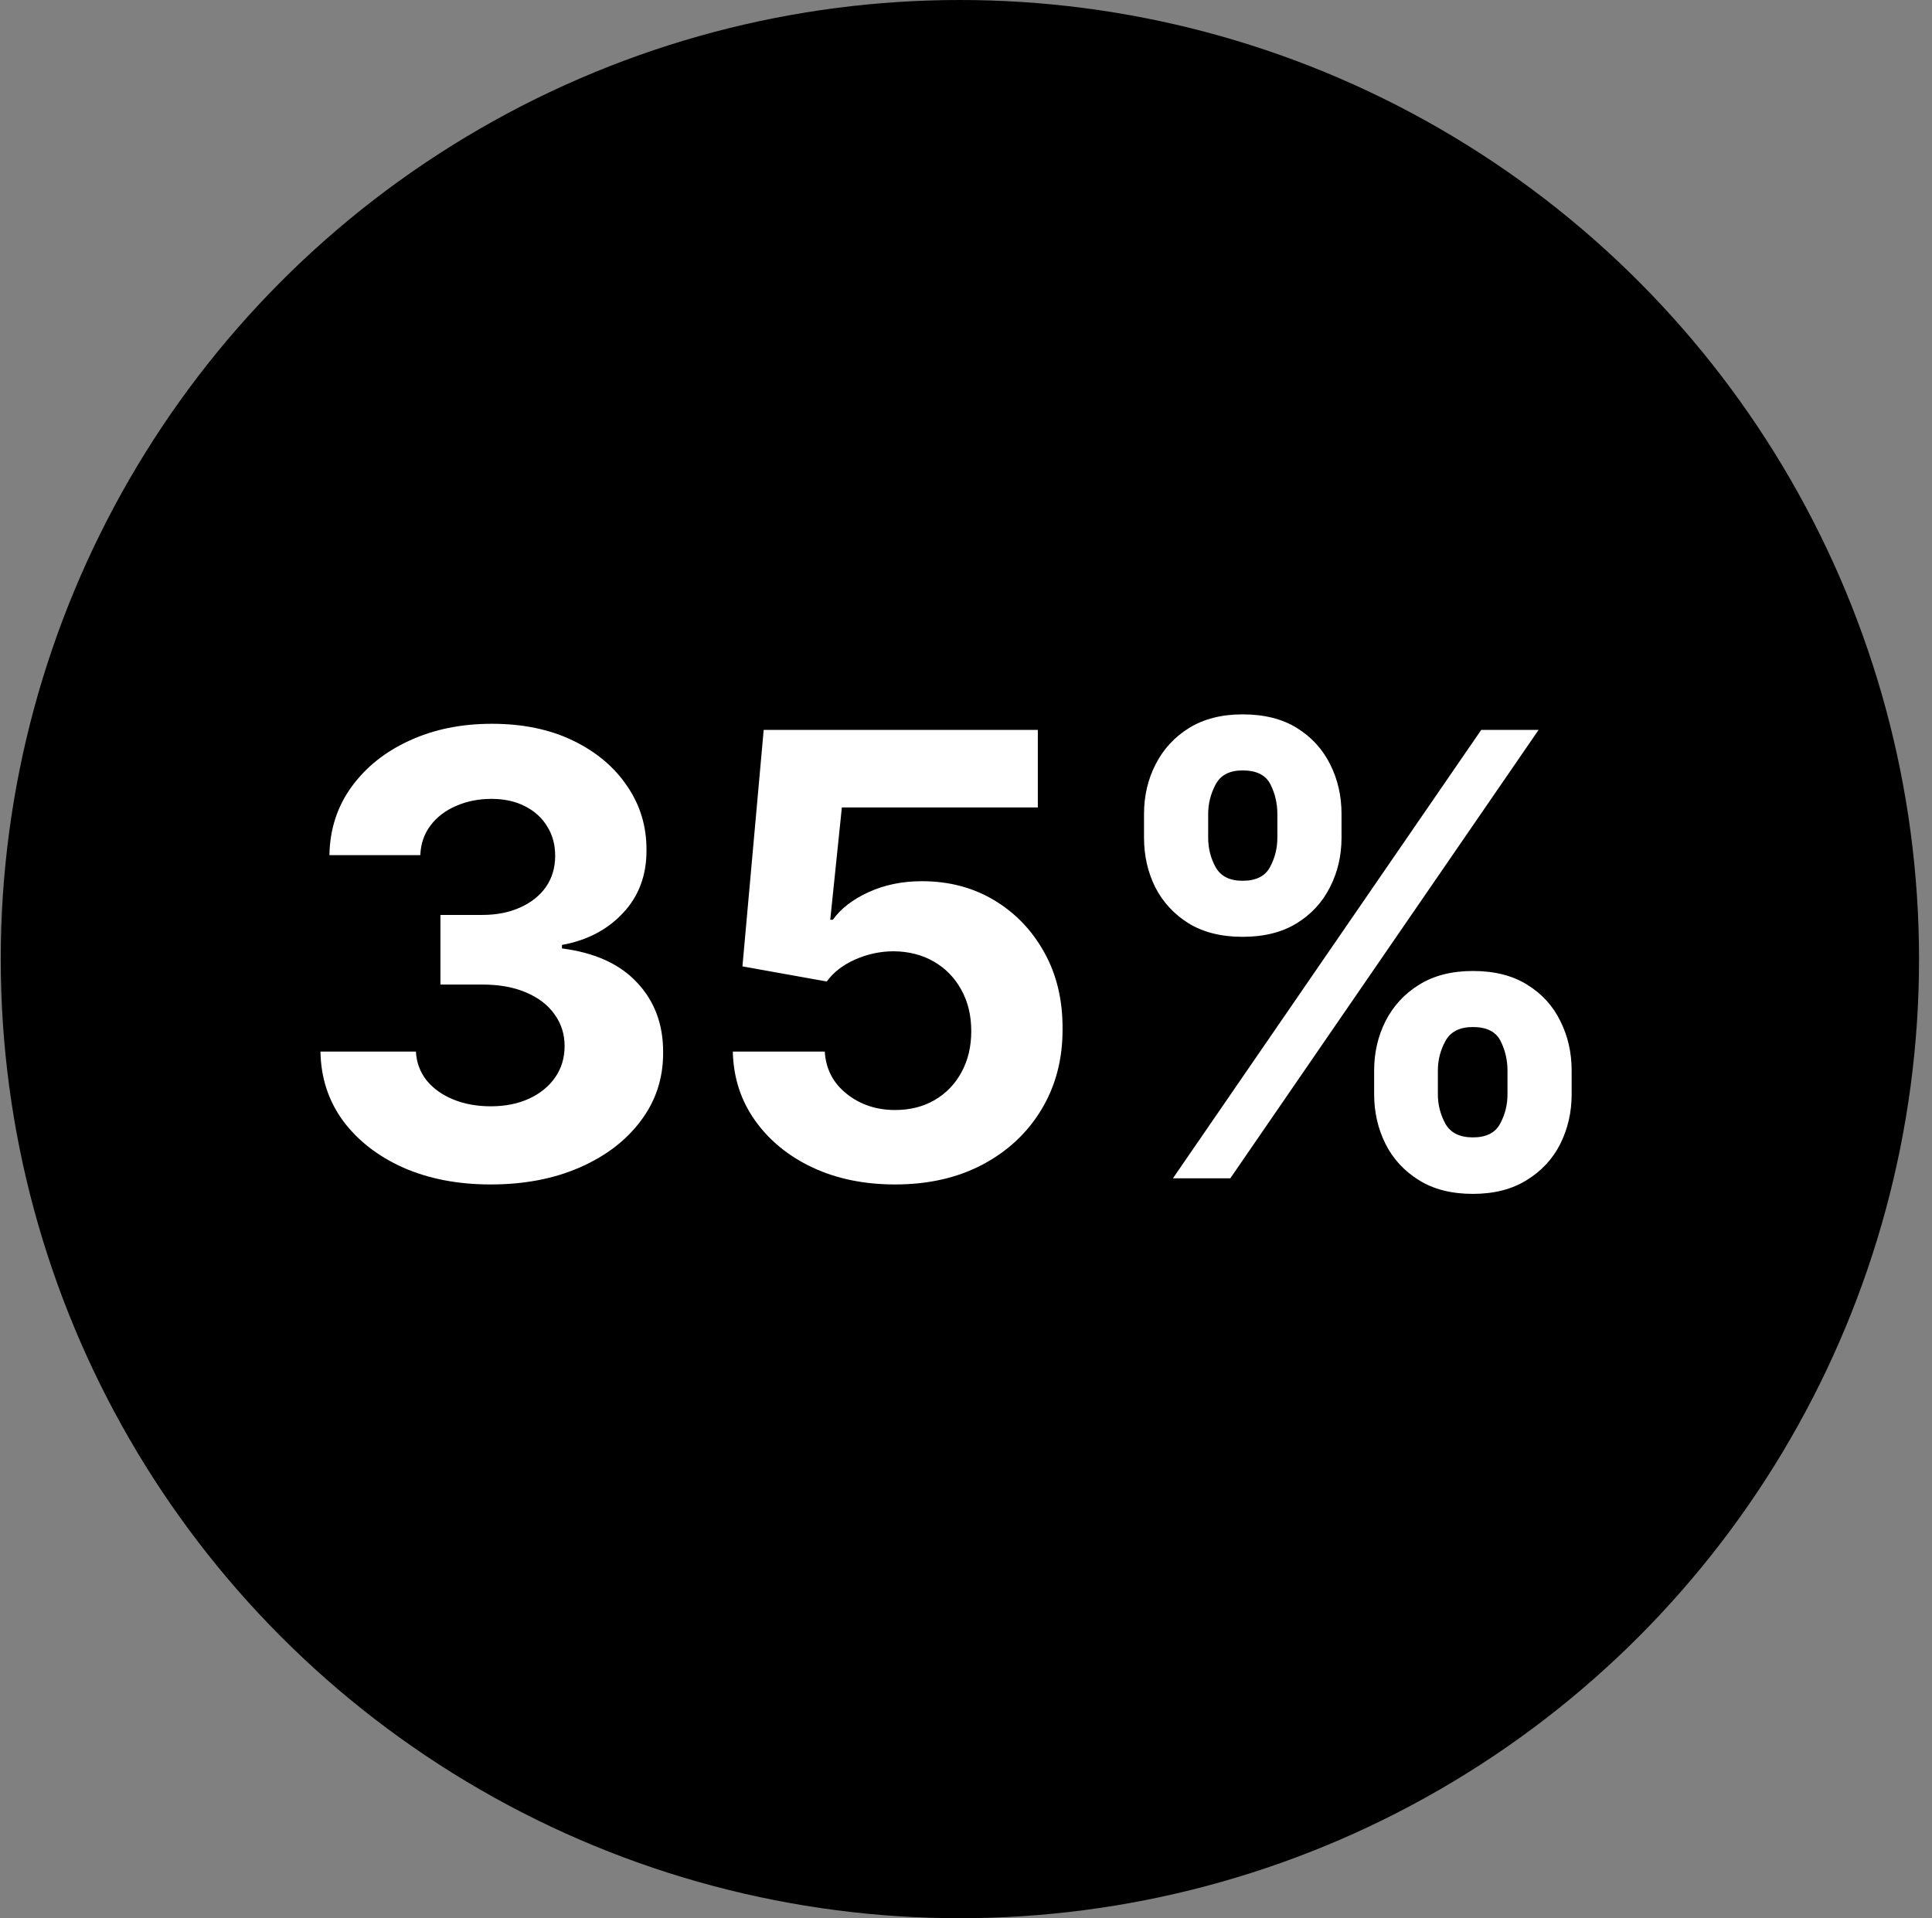
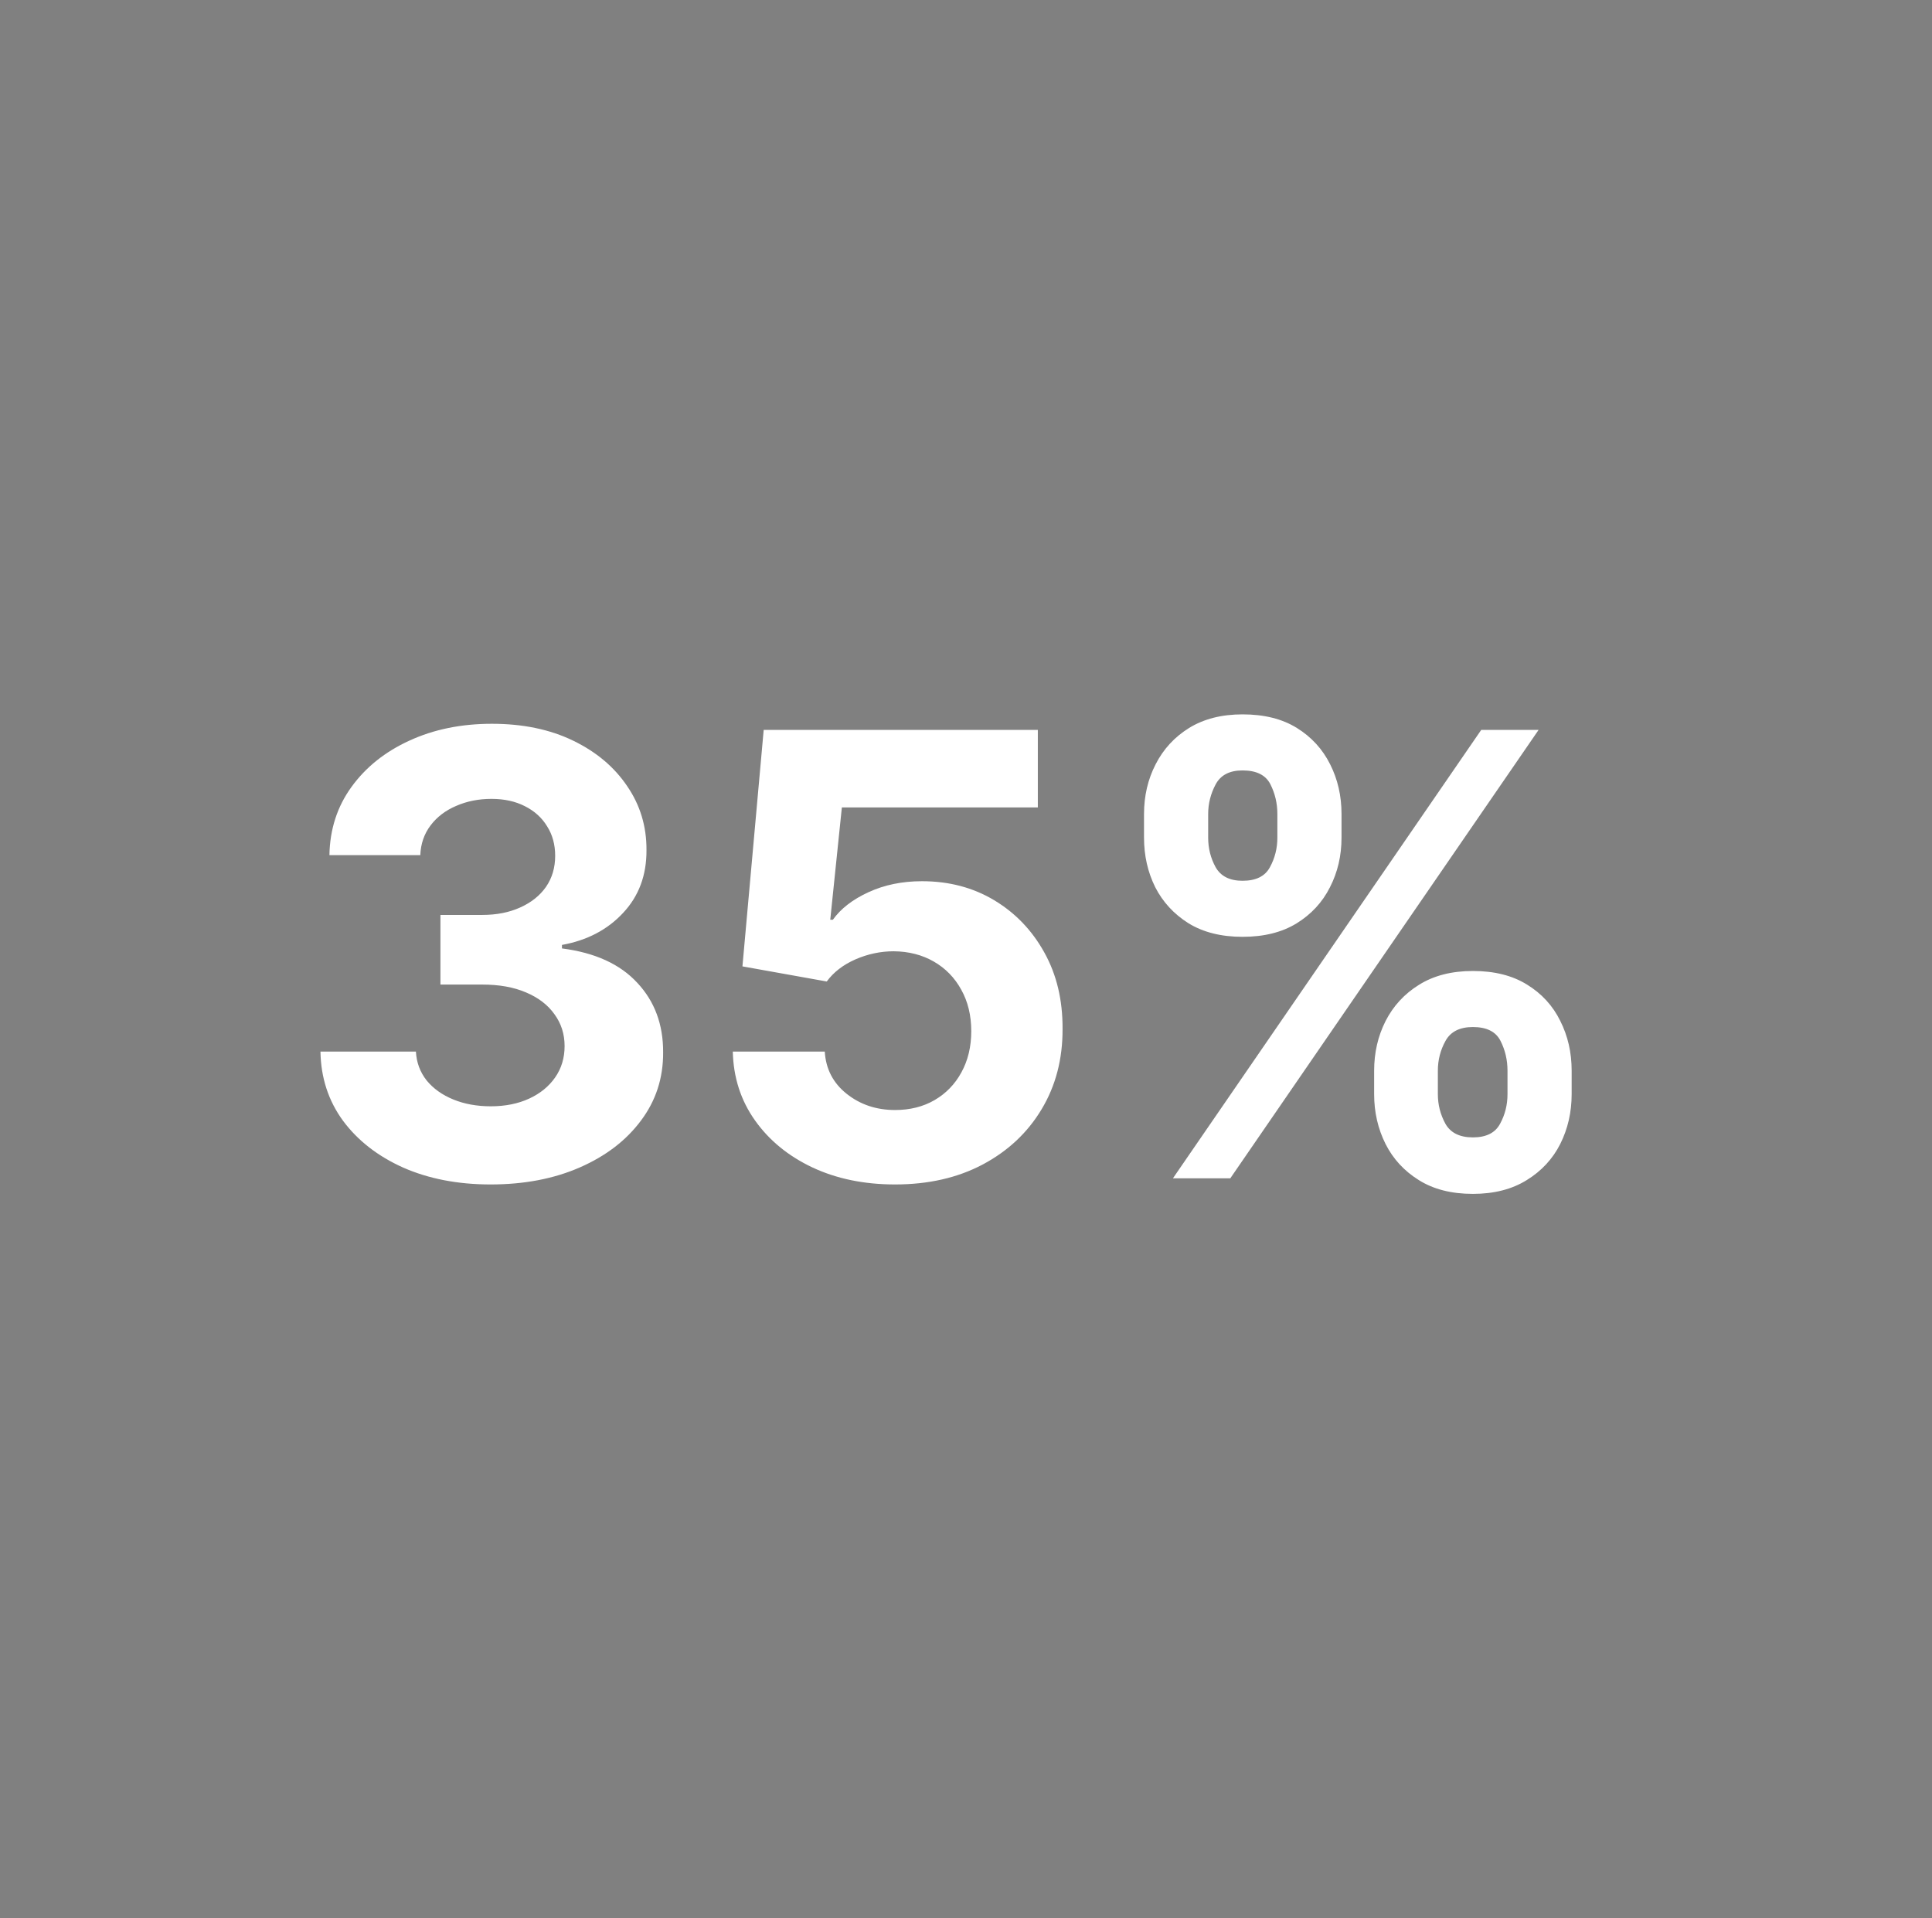
<svg xmlns="http://www.w3.org/2000/svg" width="141" height="140" viewBox="0 0 141 140" fill="none">
  <rect x="0" y="0" width="141" height="140" fill="#808080" stroke="none" />
-   <circle cx="70.054" cy="70" r="70" fill="black" />
  <path d="M35.803 86.447C33.417 86.447 31.292 86.037 29.427 85.217C27.574 84.386 26.109 83.246 25.033 81.797C23.967 80.338 23.419 78.654 23.387 76.748H30.354C30.397 77.546 30.658 78.25 31.137 78.857C31.627 79.454 32.277 79.917 33.087 80.247C33.896 80.577 34.807 80.743 35.819 80.743C36.874 80.743 37.806 80.556 38.616 80.183C39.425 79.81 40.059 79.294 40.517 78.633C40.976 77.973 41.205 77.211 41.205 76.348C41.205 75.474 40.96 74.702 40.47 74.031C39.99 73.349 39.298 72.816 38.392 72.433C37.497 72.049 36.432 71.858 35.196 71.858H32.144V66.776H35.196C36.24 66.776 37.162 66.595 37.961 66.233C38.77 65.87 39.399 65.37 39.846 64.731C40.294 64.081 40.517 63.324 40.517 62.461C40.517 61.641 40.32 60.922 39.926 60.304C39.543 59.675 38.999 59.185 38.296 58.834C37.604 58.482 36.794 58.306 35.867 58.306C34.93 58.306 34.072 58.477 33.294 58.818C32.517 59.148 31.894 59.622 31.425 60.24C30.956 60.858 30.706 61.582 30.674 62.413H24.042C24.074 60.528 24.612 58.866 25.656 57.428C26.7 55.989 28.106 54.865 29.875 54.056C31.654 53.235 33.662 52.825 35.899 52.825C38.158 52.825 40.134 53.235 41.828 54.056C43.522 54.876 44.837 55.984 45.775 57.38C46.723 58.765 47.192 60.32 47.181 62.046C47.192 63.878 46.622 65.407 45.471 66.632C44.331 67.857 42.845 68.635 41.013 68.965V69.221C43.42 69.53 45.253 70.366 46.51 71.73C47.778 73.083 48.406 74.777 48.396 76.811C48.406 78.676 47.868 80.332 46.782 81.781C45.706 83.23 44.219 84.37 42.323 85.201C40.427 86.032 38.254 86.447 35.803 86.447ZM65.323 86.447C63.064 86.447 61.051 86.032 59.282 85.201C57.524 84.37 56.129 83.225 55.095 81.765C54.062 80.306 53.524 78.633 53.481 76.748H60.193C60.268 78.015 60.8 79.043 61.791 79.832C62.782 80.62 63.959 81.014 65.323 81.014C66.409 81.014 67.368 80.775 68.199 80.295C69.041 79.805 69.696 79.129 70.165 78.266C70.644 77.392 70.884 76.391 70.884 75.261C70.884 74.111 70.639 73.099 70.149 72.225C69.669 71.352 69.003 70.67 68.151 70.18C67.299 69.69 66.324 69.439 65.227 69.429C64.268 69.429 63.336 69.626 62.43 70.02C61.535 70.414 60.837 70.952 60.337 71.634L54.184 70.531L55.735 53.273H75.742V58.93H61.44L60.593 67.127H60.784C61.36 66.318 62.228 65.647 63.389 65.114C64.55 64.581 65.85 64.315 67.288 64.315C69.259 64.315 71.017 64.778 72.562 65.705C74.106 66.632 75.326 67.905 76.221 69.525C77.116 71.133 77.558 72.987 77.547 75.086C77.558 77.291 77.047 79.251 76.013 80.966C74.991 82.671 73.558 84.013 71.715 84.993C69.882 85.963 67.752 86.447 65.323 86.447ZM100.287 79.864V78.138C100.287 76.827 100.564 75.624 101.118 74.526C101.683 73.418 102.498 72.534 103.563 71.874C104.639 71.202 105.949 70.867 107.494 70.867C109.06 70.867 110.376 71.197 111.441 71.858C112.517 72.518 113.327 73.402 113.87 74.51C114.424 75.608 114.701 76.817 114.701 78.138V79.864C114.701 81.174 114.424 82.383 113.87 83.491C113.316 84.588 112.501 85.467 111.425 86.128C110.349 86.799 109.039 87.135 107.494 87.135C105.928 87.135 104.612 86.799 103.547 86.128C102.482 85.467 101.672 84.588 101.118 83.491C100.564 82.383 100.287 81.174 100.287 79.864ZM104.937 78.138V79.864C104.937 80.62 105.118 81.334 105.481 82.005C105.854 82.676 106.525 83.012 107.494 83.012C108.464 83.012 109.124 82.681 109.476 82.021C109.838 81.36 110.019 80.641 110.019 79.864V78.138C110.019 77.36 109.849 76.636 109.508 75.965C109.167 75.293 108.496 74.958 107.494 74.958C106.535 74.958 105.869 75.293 105.497 75.965C105.124 76.636 104.937 77.36 104.937 78.138ZM83.492 61.135V59.409C83.492 58.088 83.774 56.879 84.339 55.782C84.904 54.674 85.719 53.789 86.784 53.129C87.86 52.468 89.16 52.138 90.683 52.138C92.26 52.138 93.581 52.468 94.646 53.129C95.712 53.789 96.521 54.674 97.075 55.782C97.629 56.879 97.906 58.088 97.906 59.409V61.135C97.906 62.456 97.624 63.665 97.059 64.762C96.505 65.86 95.69 66.739 94.614 67.399C93.549 68.049 92.239 68.374 90.683 68.374C89.128 68.374 87.812 68.044 86.736 67.383C85.671 66.712 84.861 65.833 84.307 64.746C83.764 63.649 83.492 62.445 83.492 61.135ZM88.174 59.409V61.135C88.174 61.913 88.355 62.632 88.718 63.292C89.09 63.953 89.746 64.283 90.683 64.283C91.663 64.283 92.329 63.953 92.681 63.292C93.043 62.632 93.224 61.913 93.224 61.135V59.409C93.224 58.631 93.053 57.907 92.713 57.236C92.372 56.565 91.695 56.229 90.683 56.229C89.735 56.229 89.08 56.57 88.718 57.252C88.355 57.934 88.174 58.653 88.174 59.409ZM85.601 86L108.101 53.273H112.288L89.788 86H85.601Z" fill="white" />
</svg>